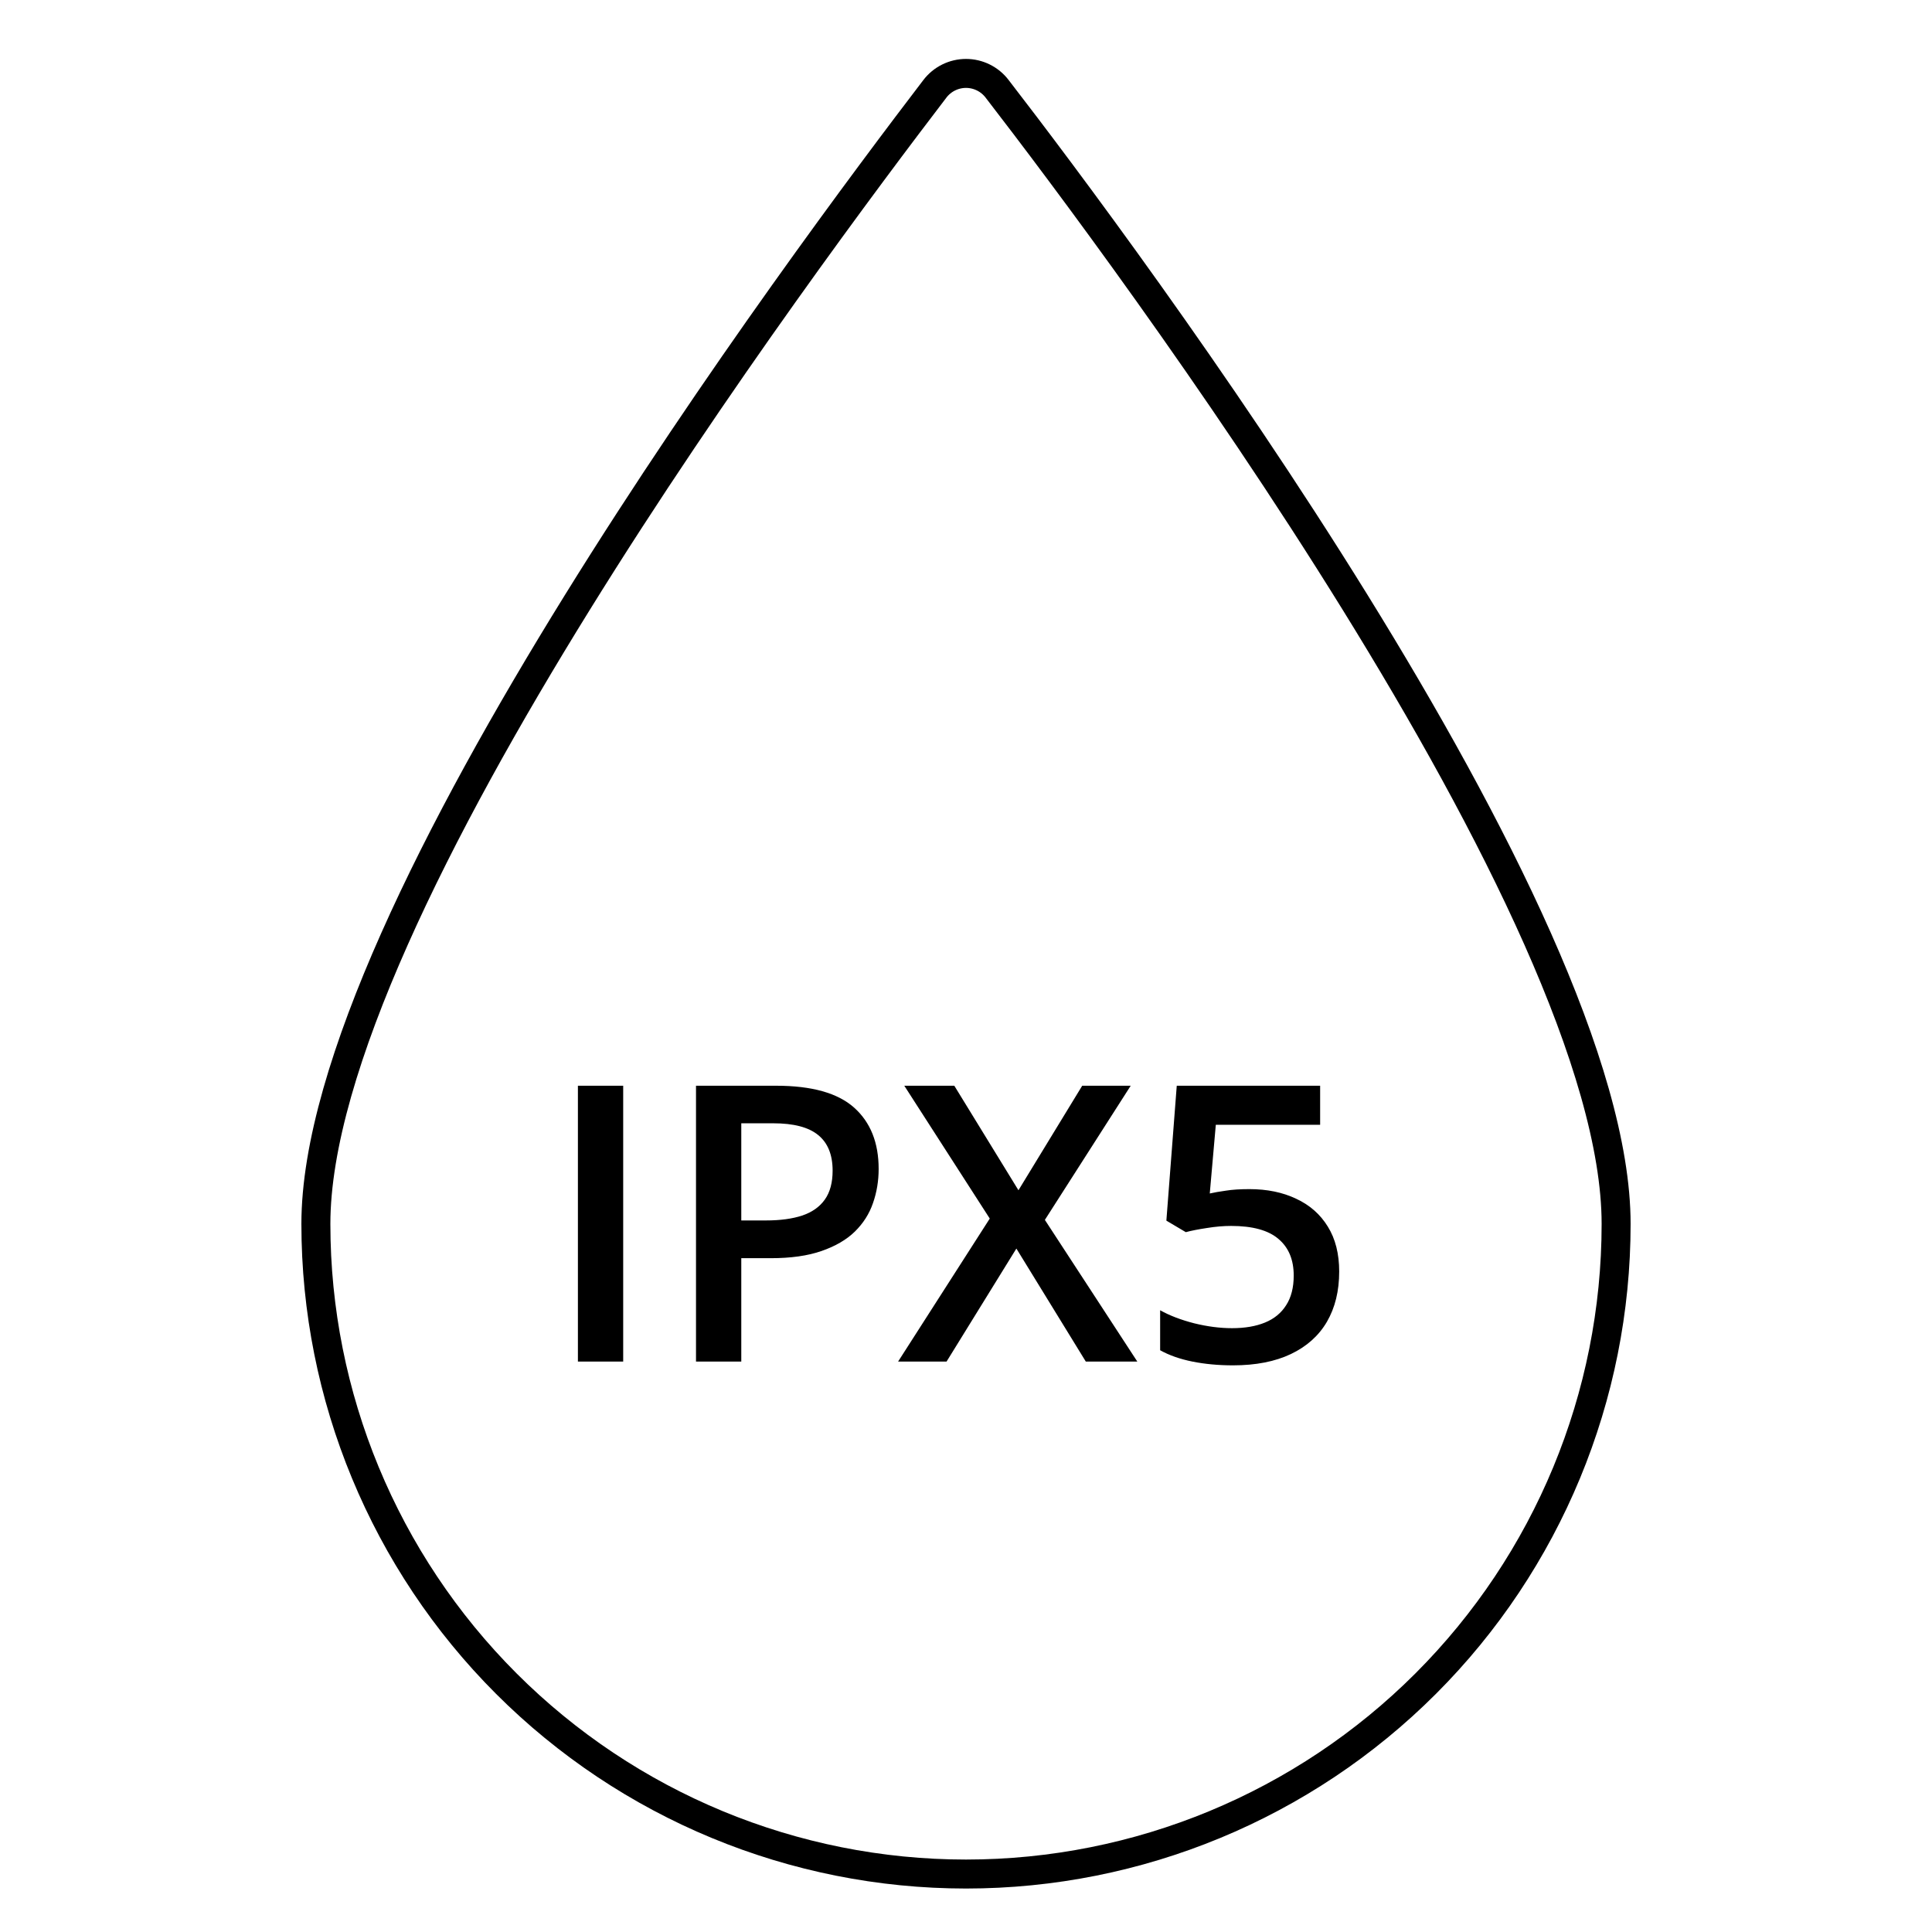
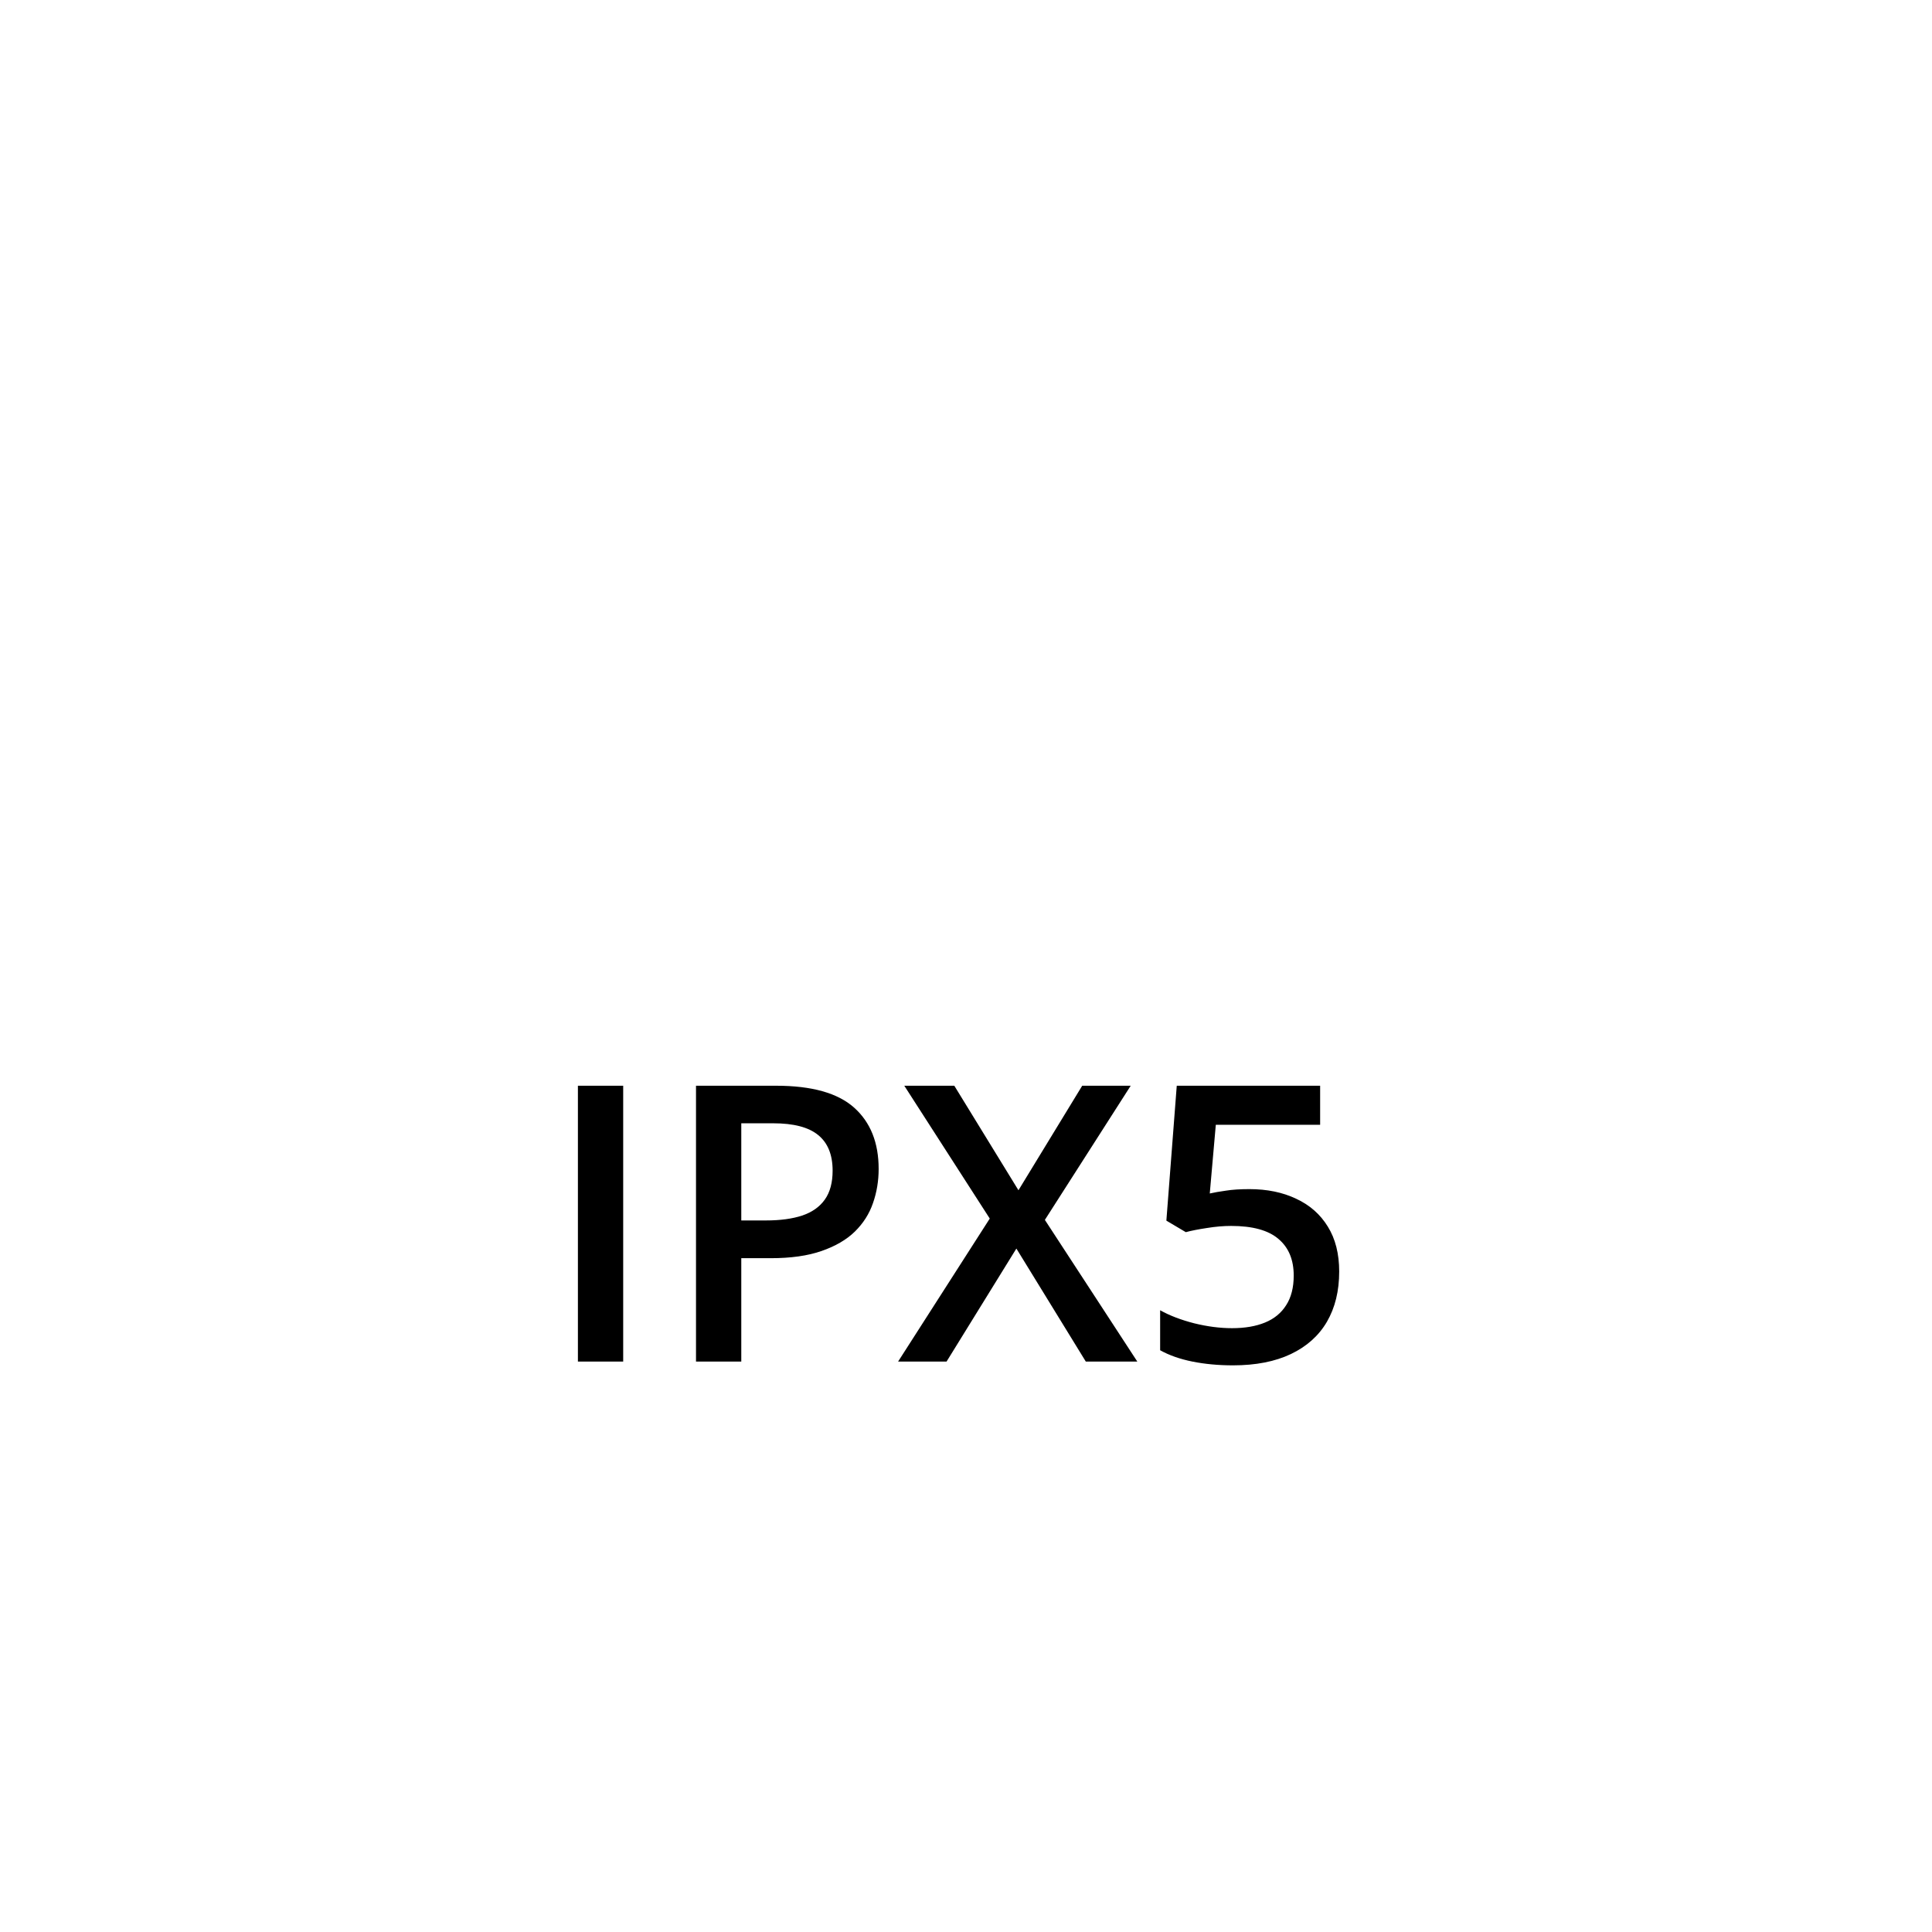
<svg xmlns="http://www.w3.org/2000/svg" width="80" height="80" viewBox="0 0 80 80" fill="none">
-   <path d="M66.92 50.68C66.92 37.78 46.64 10.61 41.29 3.68C41.139 3.481 40.944 3.32 40.72 3.209C40.496 3.098 40.25 3.04 40 3.04C39.75 3.04 39.504 3.098 39.28 3.209C39.056 3.32 38.861 3.481 38.71 3.68C33.36 10.68 13.08 37.8 13.08 50.68C13.08 57.82 15.916 64.667 20.965 69.715C26.013 74.764 32.861 77.6 40 77.6C47.14 77.6 53.987 74.764 59.035 69.715C64.084 64.667 66.92 57.82 66.92 50.68V50.68Z" stroke="black" stroke-width="1.2" stroke-linecap="round" stroke-linejoin="round" />
  <path d="M23.93 56.38V44.958H25.805V56.38H23.93ZM32.141 44.958C33.615 44.958 34.69 45.26 35.367 45.864C36.044 46.468 36.383 47.315 36.383 48.403C36.383 48.898 36.305 49.37 36.148 49.818C35.997 50.26 35.747 50.653 35.398 50.997C35.05 51.336 34.589 51.604 34.016 51.802C33.448 52 32.747 52.099 31.914 52.099H30.695V56.38H28.82V44.958H32.141ZM32.016 46.513H30.695V50.536H31.719C32.307 50.536 32.807 50.468 33.219 50.333C33.63 50.193 33.943 49.971 34.156 49.669C34.37 49.367 34.477 48.968 34.477 48.474C34.477 47.812 34.276 47.32 33.875 46.997C33.479 46.674 32.859 46.513 32.016 46.513ZM47.094 56.38H44.961L42.086 51.7L39.195 56.38H37.188L40.984 50.458L37.445 44.958H39.516L42.172 49.286L44.812 44.958H46.82L43.266 50.513L47.094 56.38ZM51.734 49.239C52.469 49.239 53.115 49.372 53.672 49.638C54.234 49.898 54.672 50.284 54.984 50.794C55.297 51.299 55.453 51.919 55.453 52.653C55.453 53.456 55.284 54.148 54.945 54.732C54.607 55.31 54.109 55.755 53.453 56.068C52.797 56.38 51.997 56.536 51.055 56.536C50.456 56.536 49.896 56.484 49.375 56.38C48.859 56.276 48.414 56.12 48.039 55.911V54.255C48.43 54.474 48.898 54.653 49.445 54.794C49.992 54.929 50.516 54.997 51.016 54.997C51.547 54.997 52.003 54.919 52.383 54.763C52.763 54.607 53.055 54.367 53.258 54.044C53.466 53.721 53.57 53.312 53.57 52.818C53.57 52.161 53.359 51.656 52.938 51.302C52.521 50.943 51.867 50.763 50.977 50.763C50.664 50.763 50.331 50.791 49.977 50.849C49.628 50.901 49.336 50.958 49.102 51.021L48.297 50.544L48.727 44.958H54.664V46.575H50.344L50.094 49.419C50.281 49.377 50.505 49.338 50.766 49.302C51.026 49.26 51.349 49.239 51.734 49.239Z" fill="black" />
</svg>